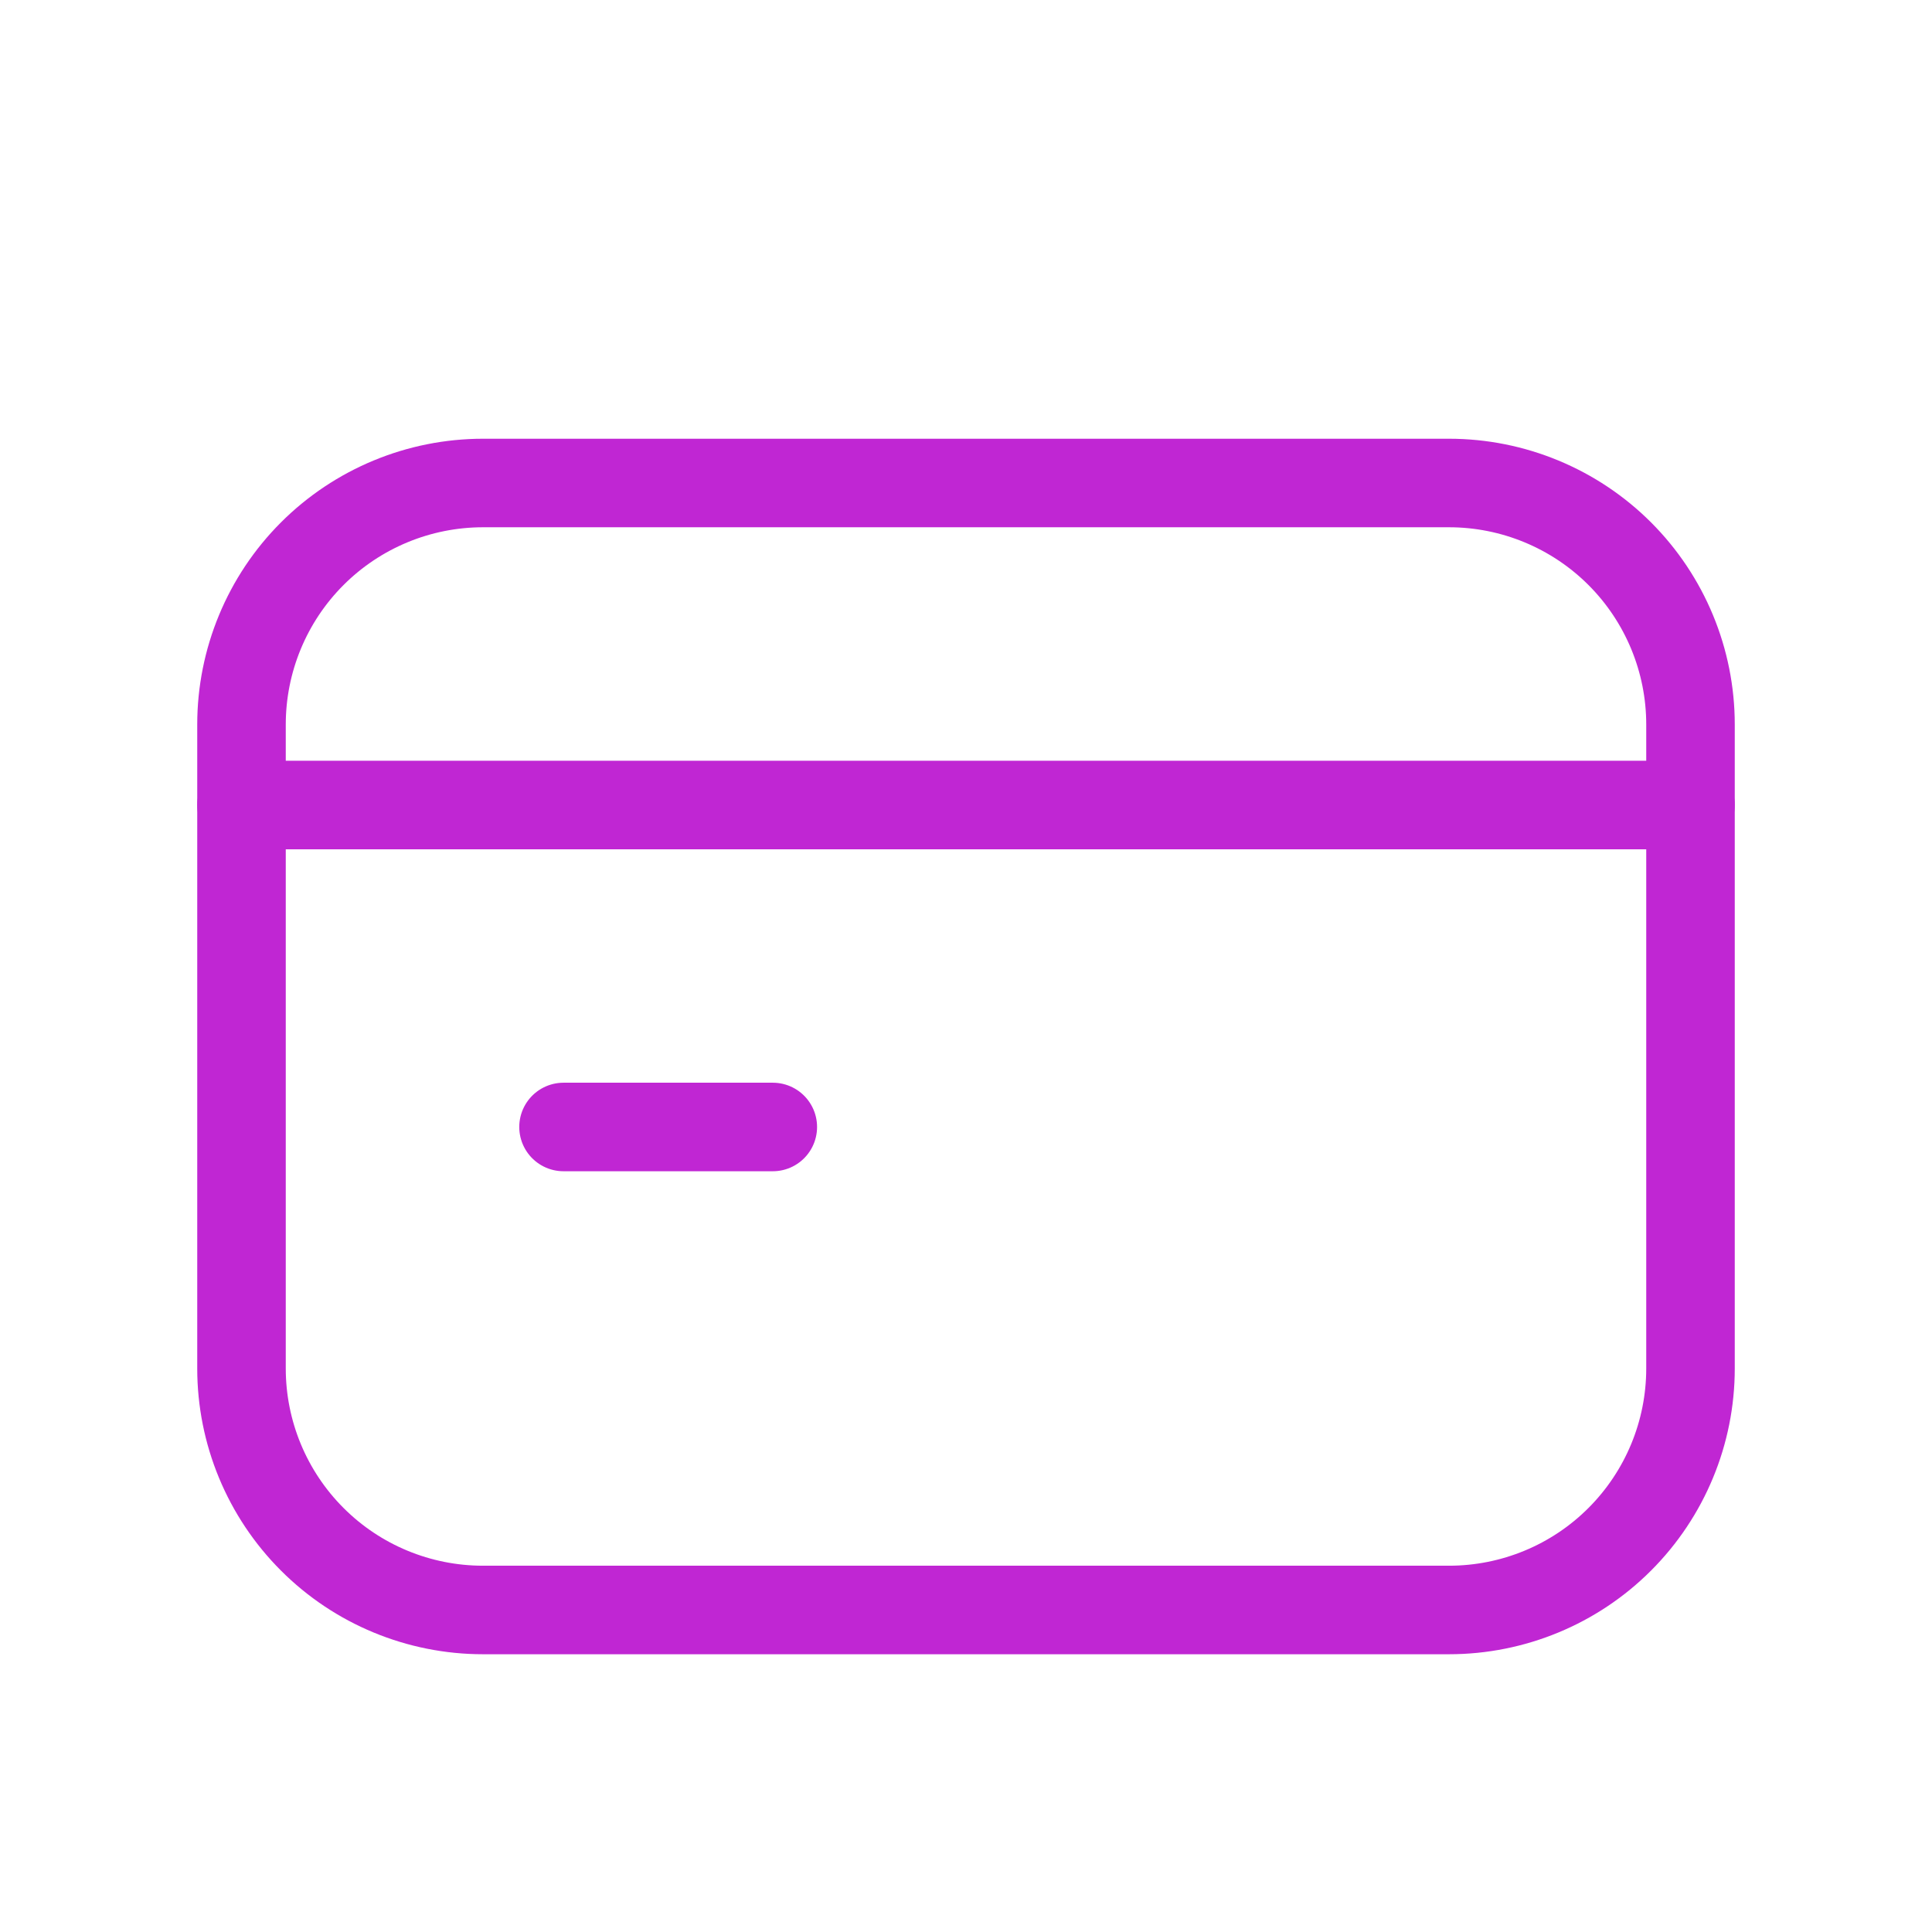
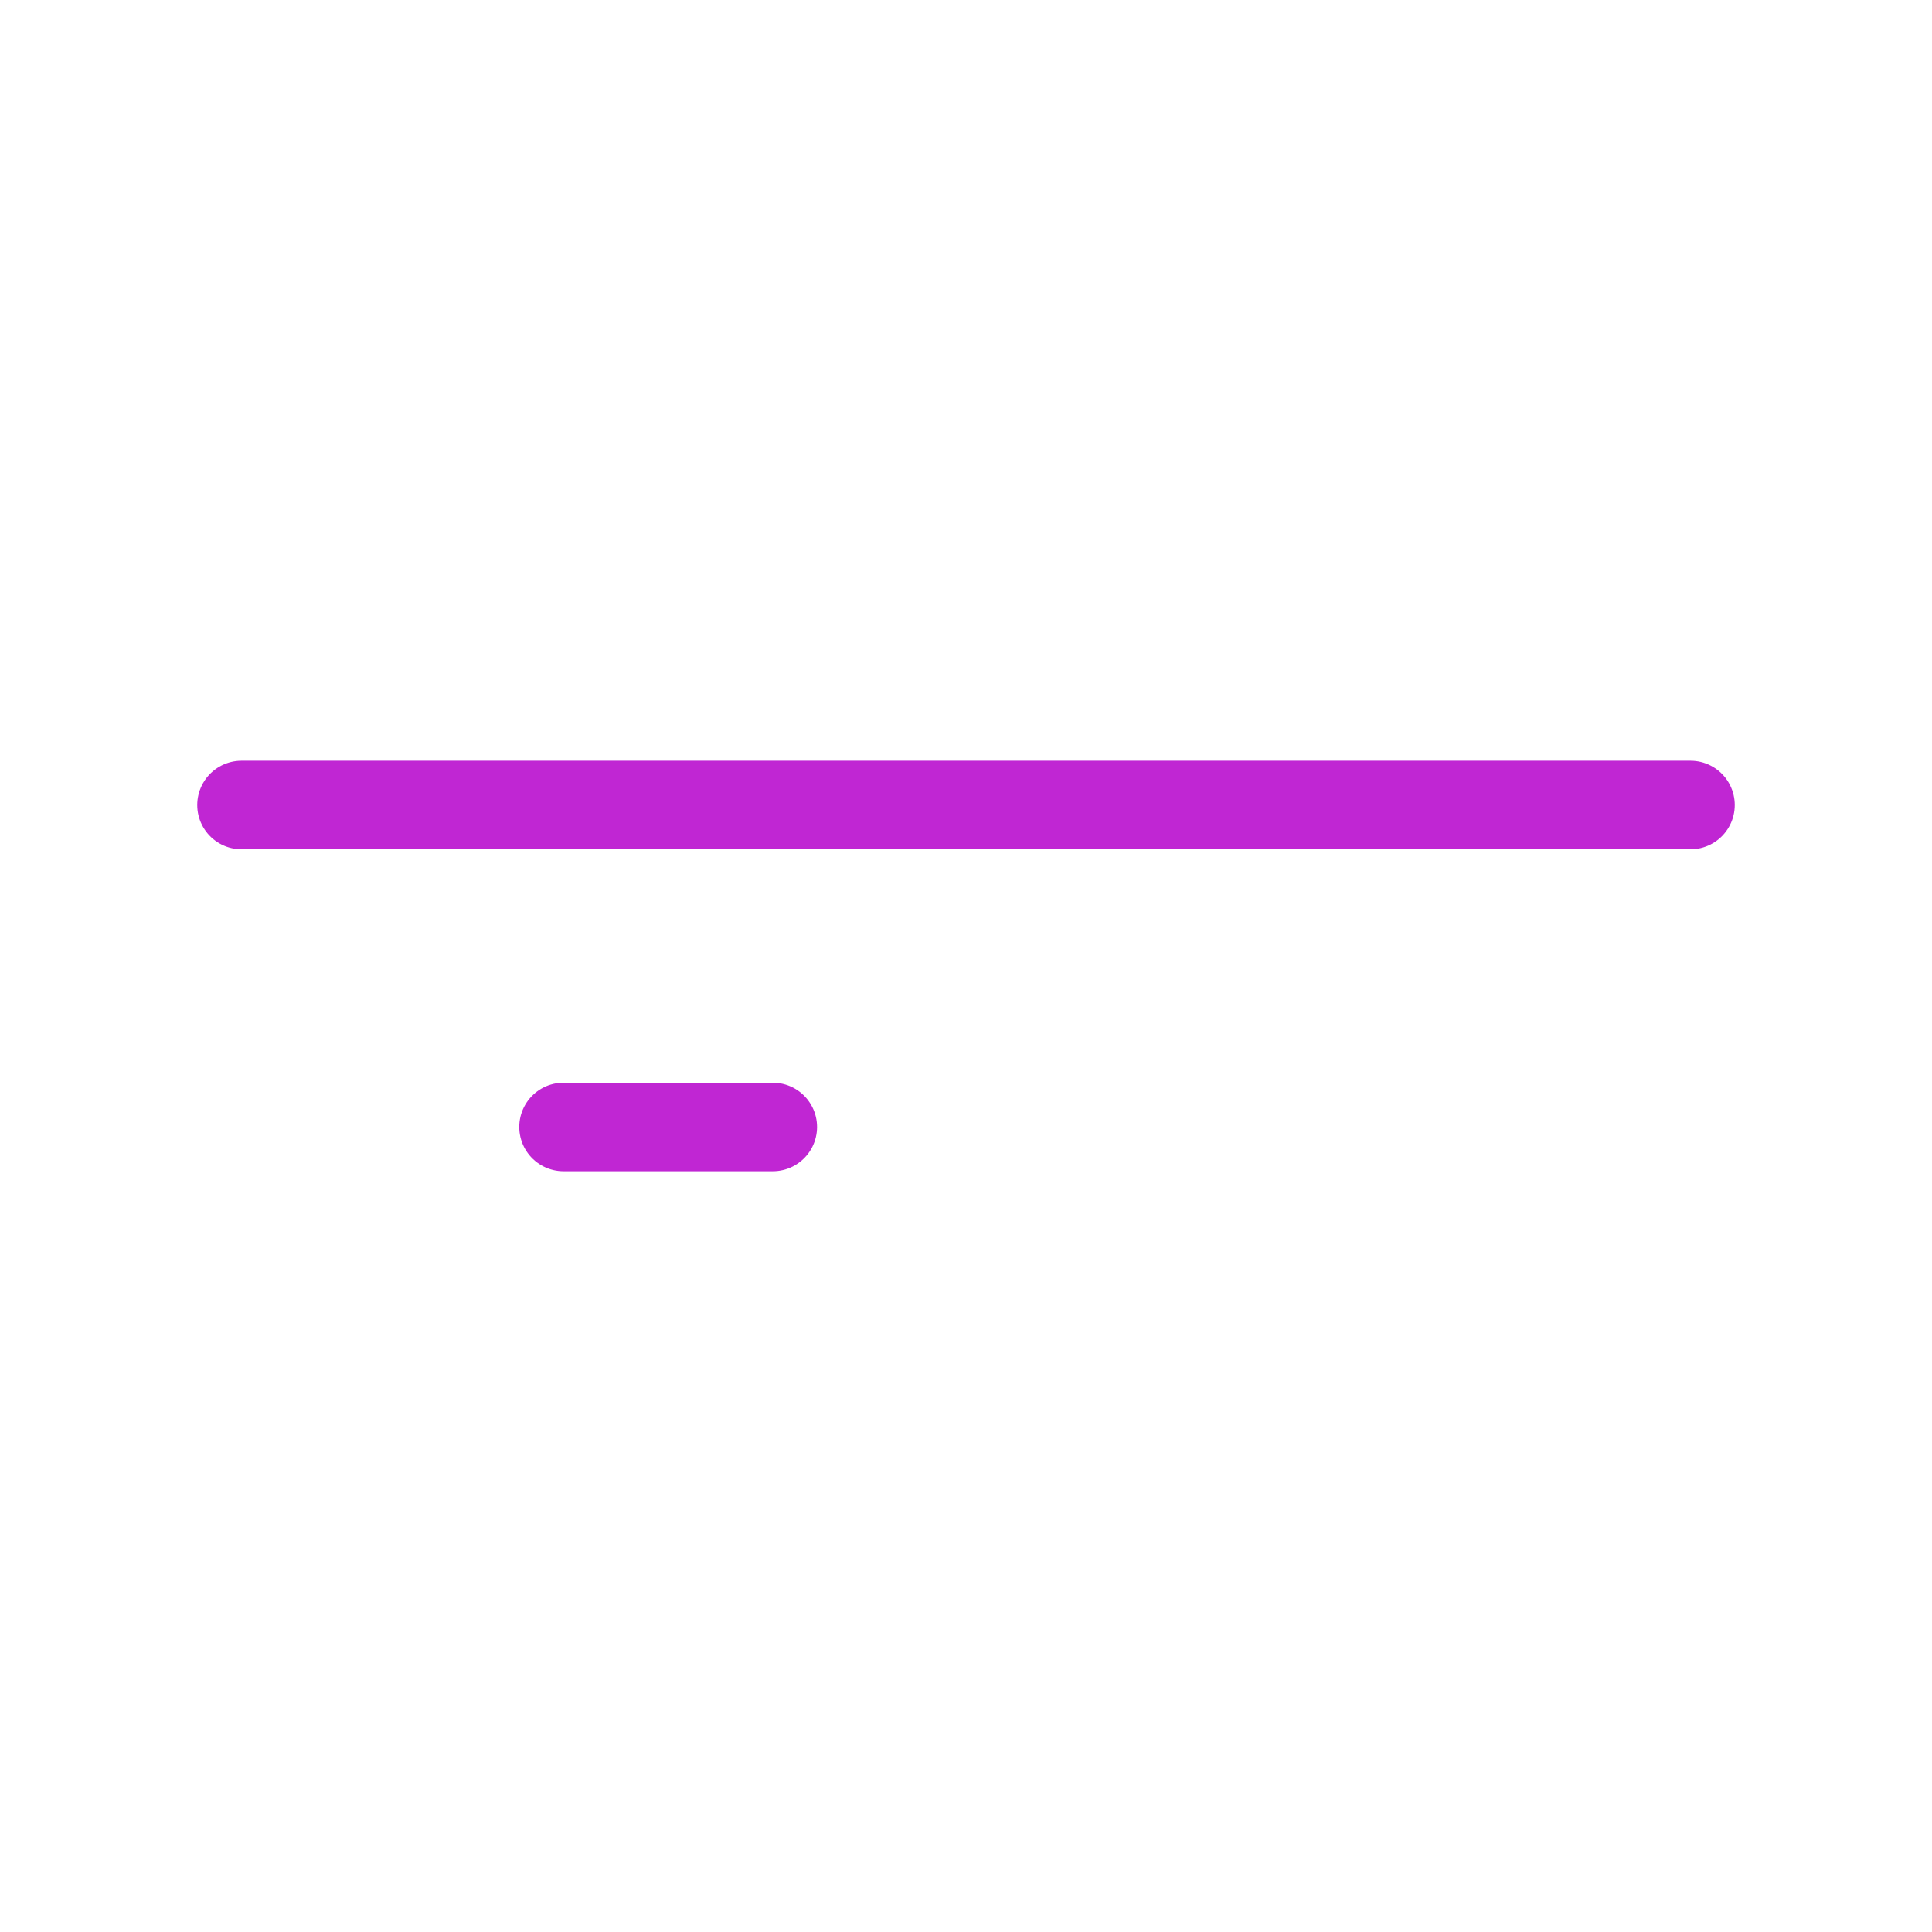
<svg xmlns="http://www.w3.org/2000/svg" width="28" height="28" viewBox="0 0 28 28" fill="none">
  <path d="M3.5 11.667H24.5M11.2 16.333H8.167" stroke="#C026D3" stroke-width="1.283" stroke-linecap="round" stroke-linejoin="round" />
-   <path d="M21 23.333H7C6.072 23.333 5.181 22.965 4.525 22.308C3.869 21.652 3.5 20.762 3.5 19.833V10.5C3.5 9.572 3.869 8.681 4.525 8.025C5.181 7.369 6.072 7 7 7H21C21.928 7 22.819 7.369 23.475 8.025C24.131 8.681 24.5 9.572 24.5 10.5V19.833C24.5 20.762 24.131 21.652 23.475 22.308C22.819 22.965 21.928 23.333 21 23.333Z" stroke="#C026D3" stroke-width="1.283" stroke-linecap="round" stroke-linejoin="round" />
</svg>